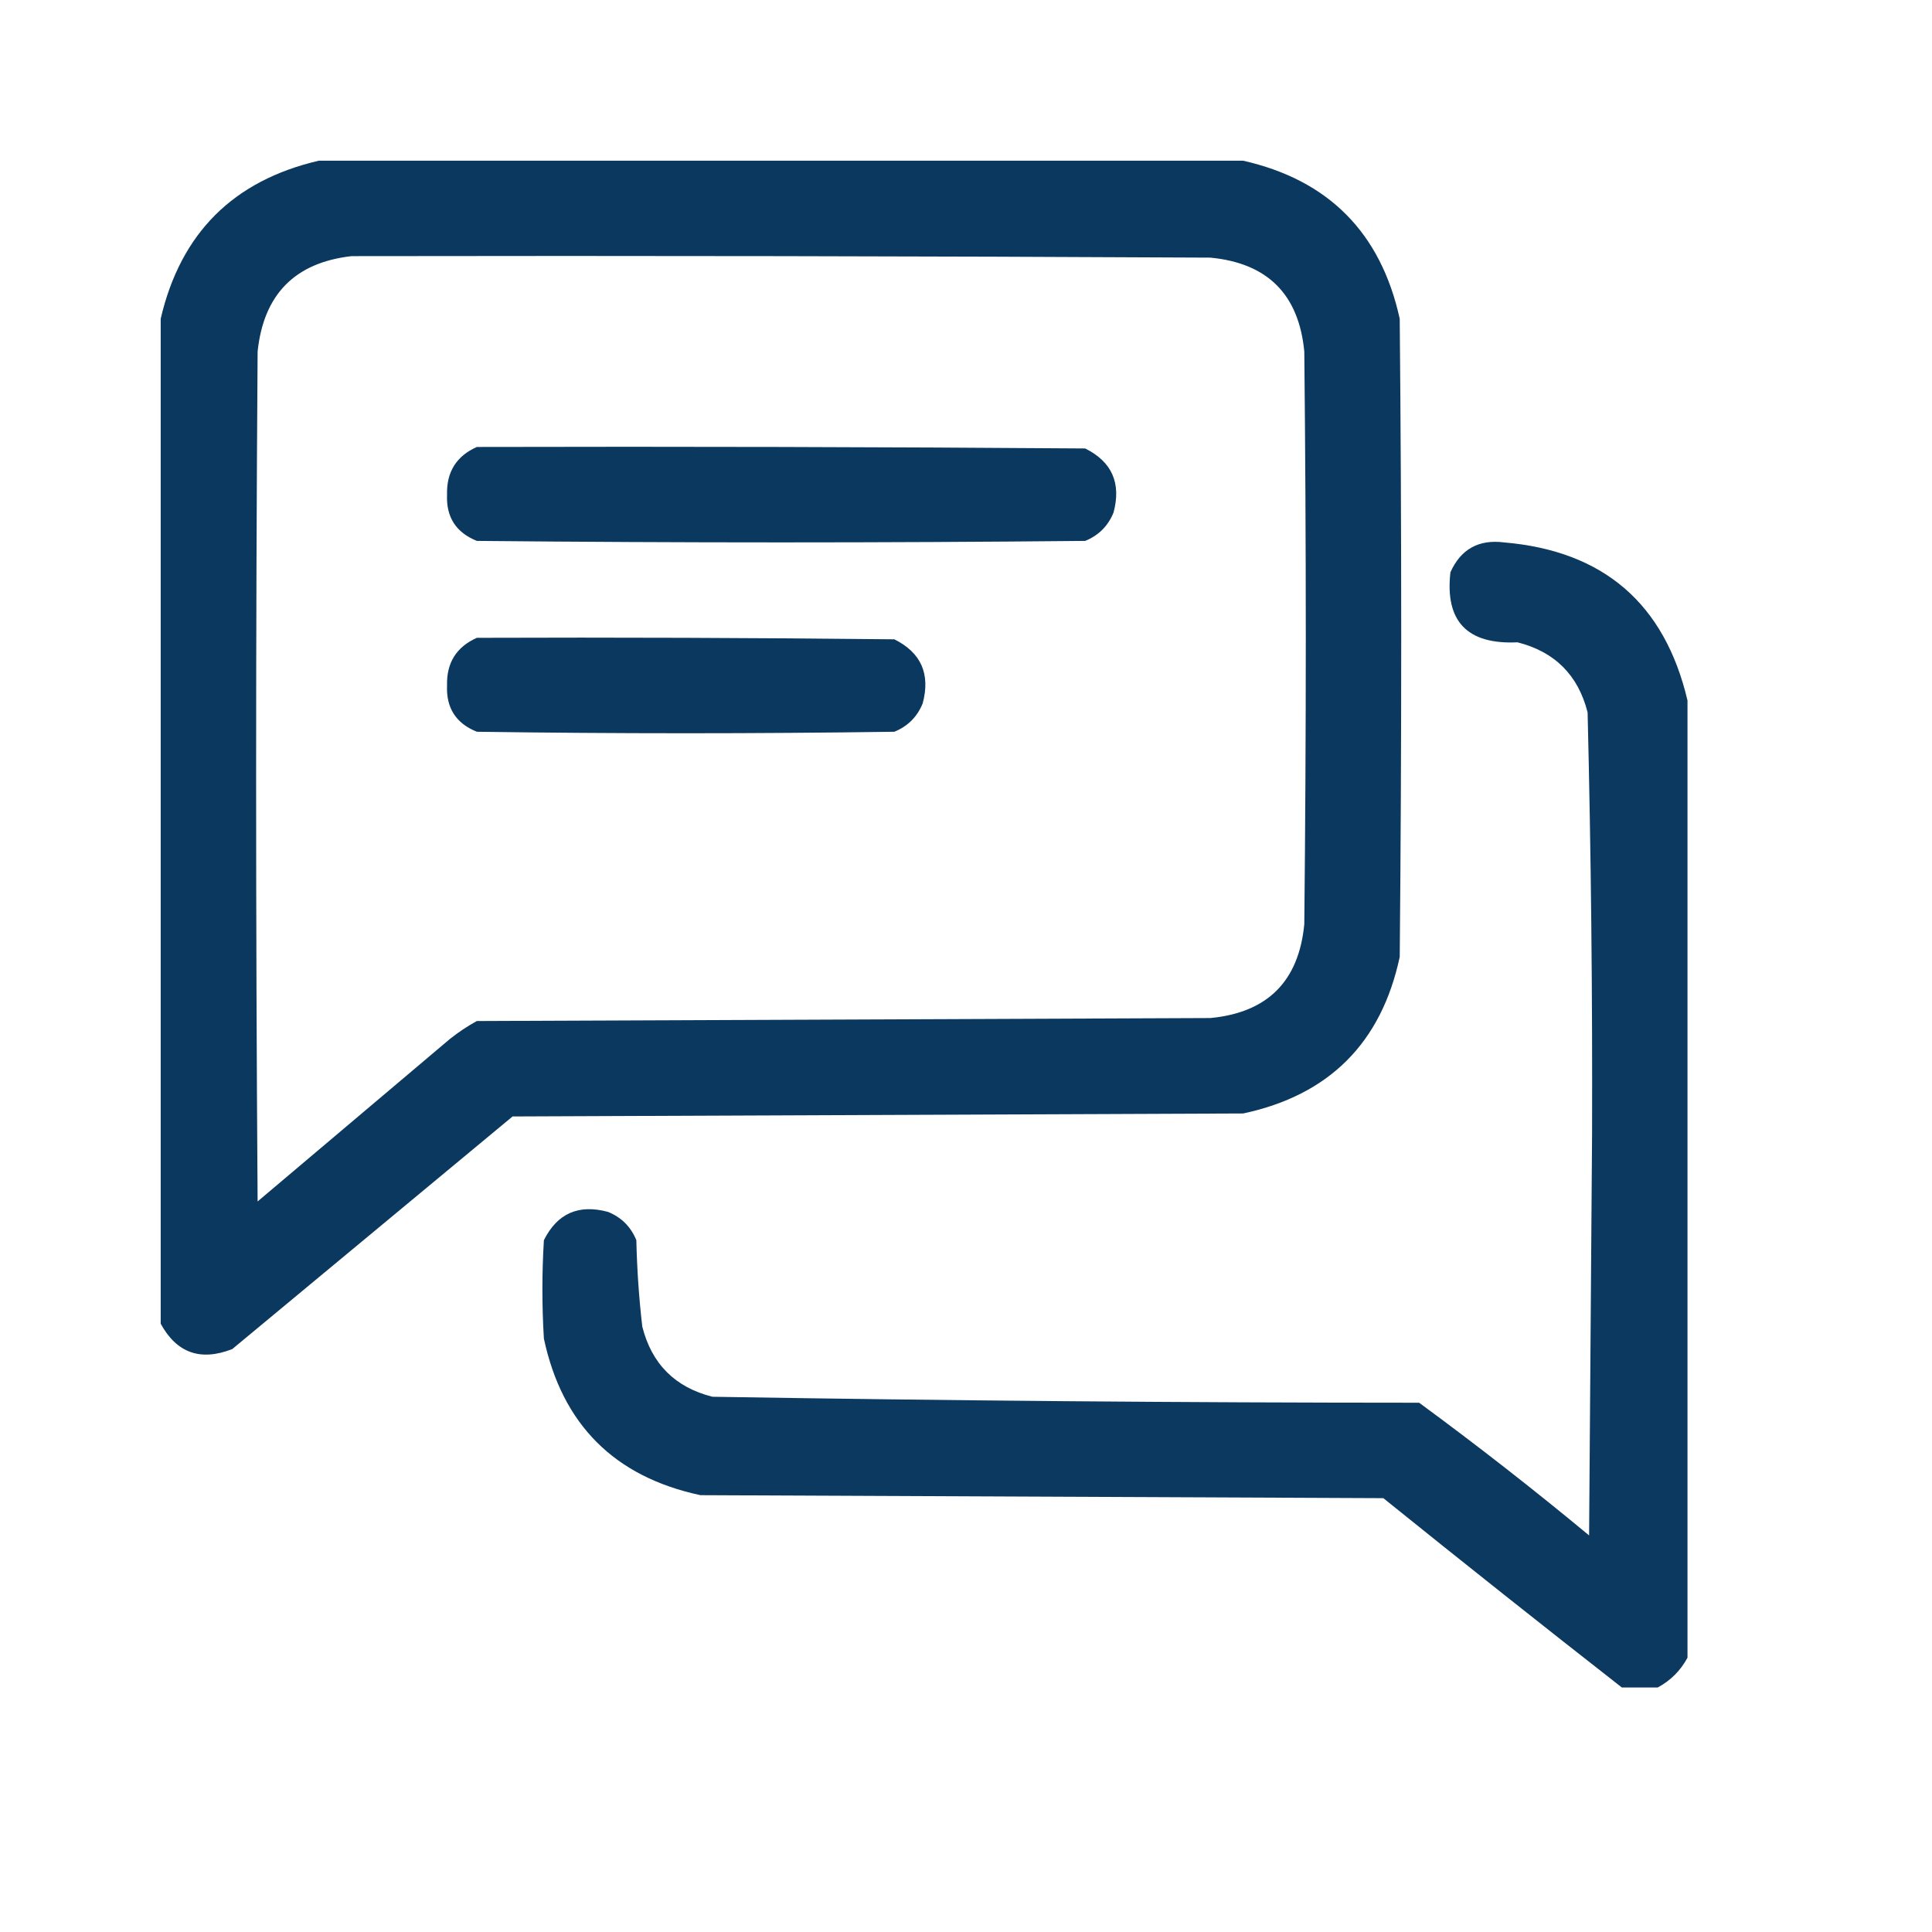
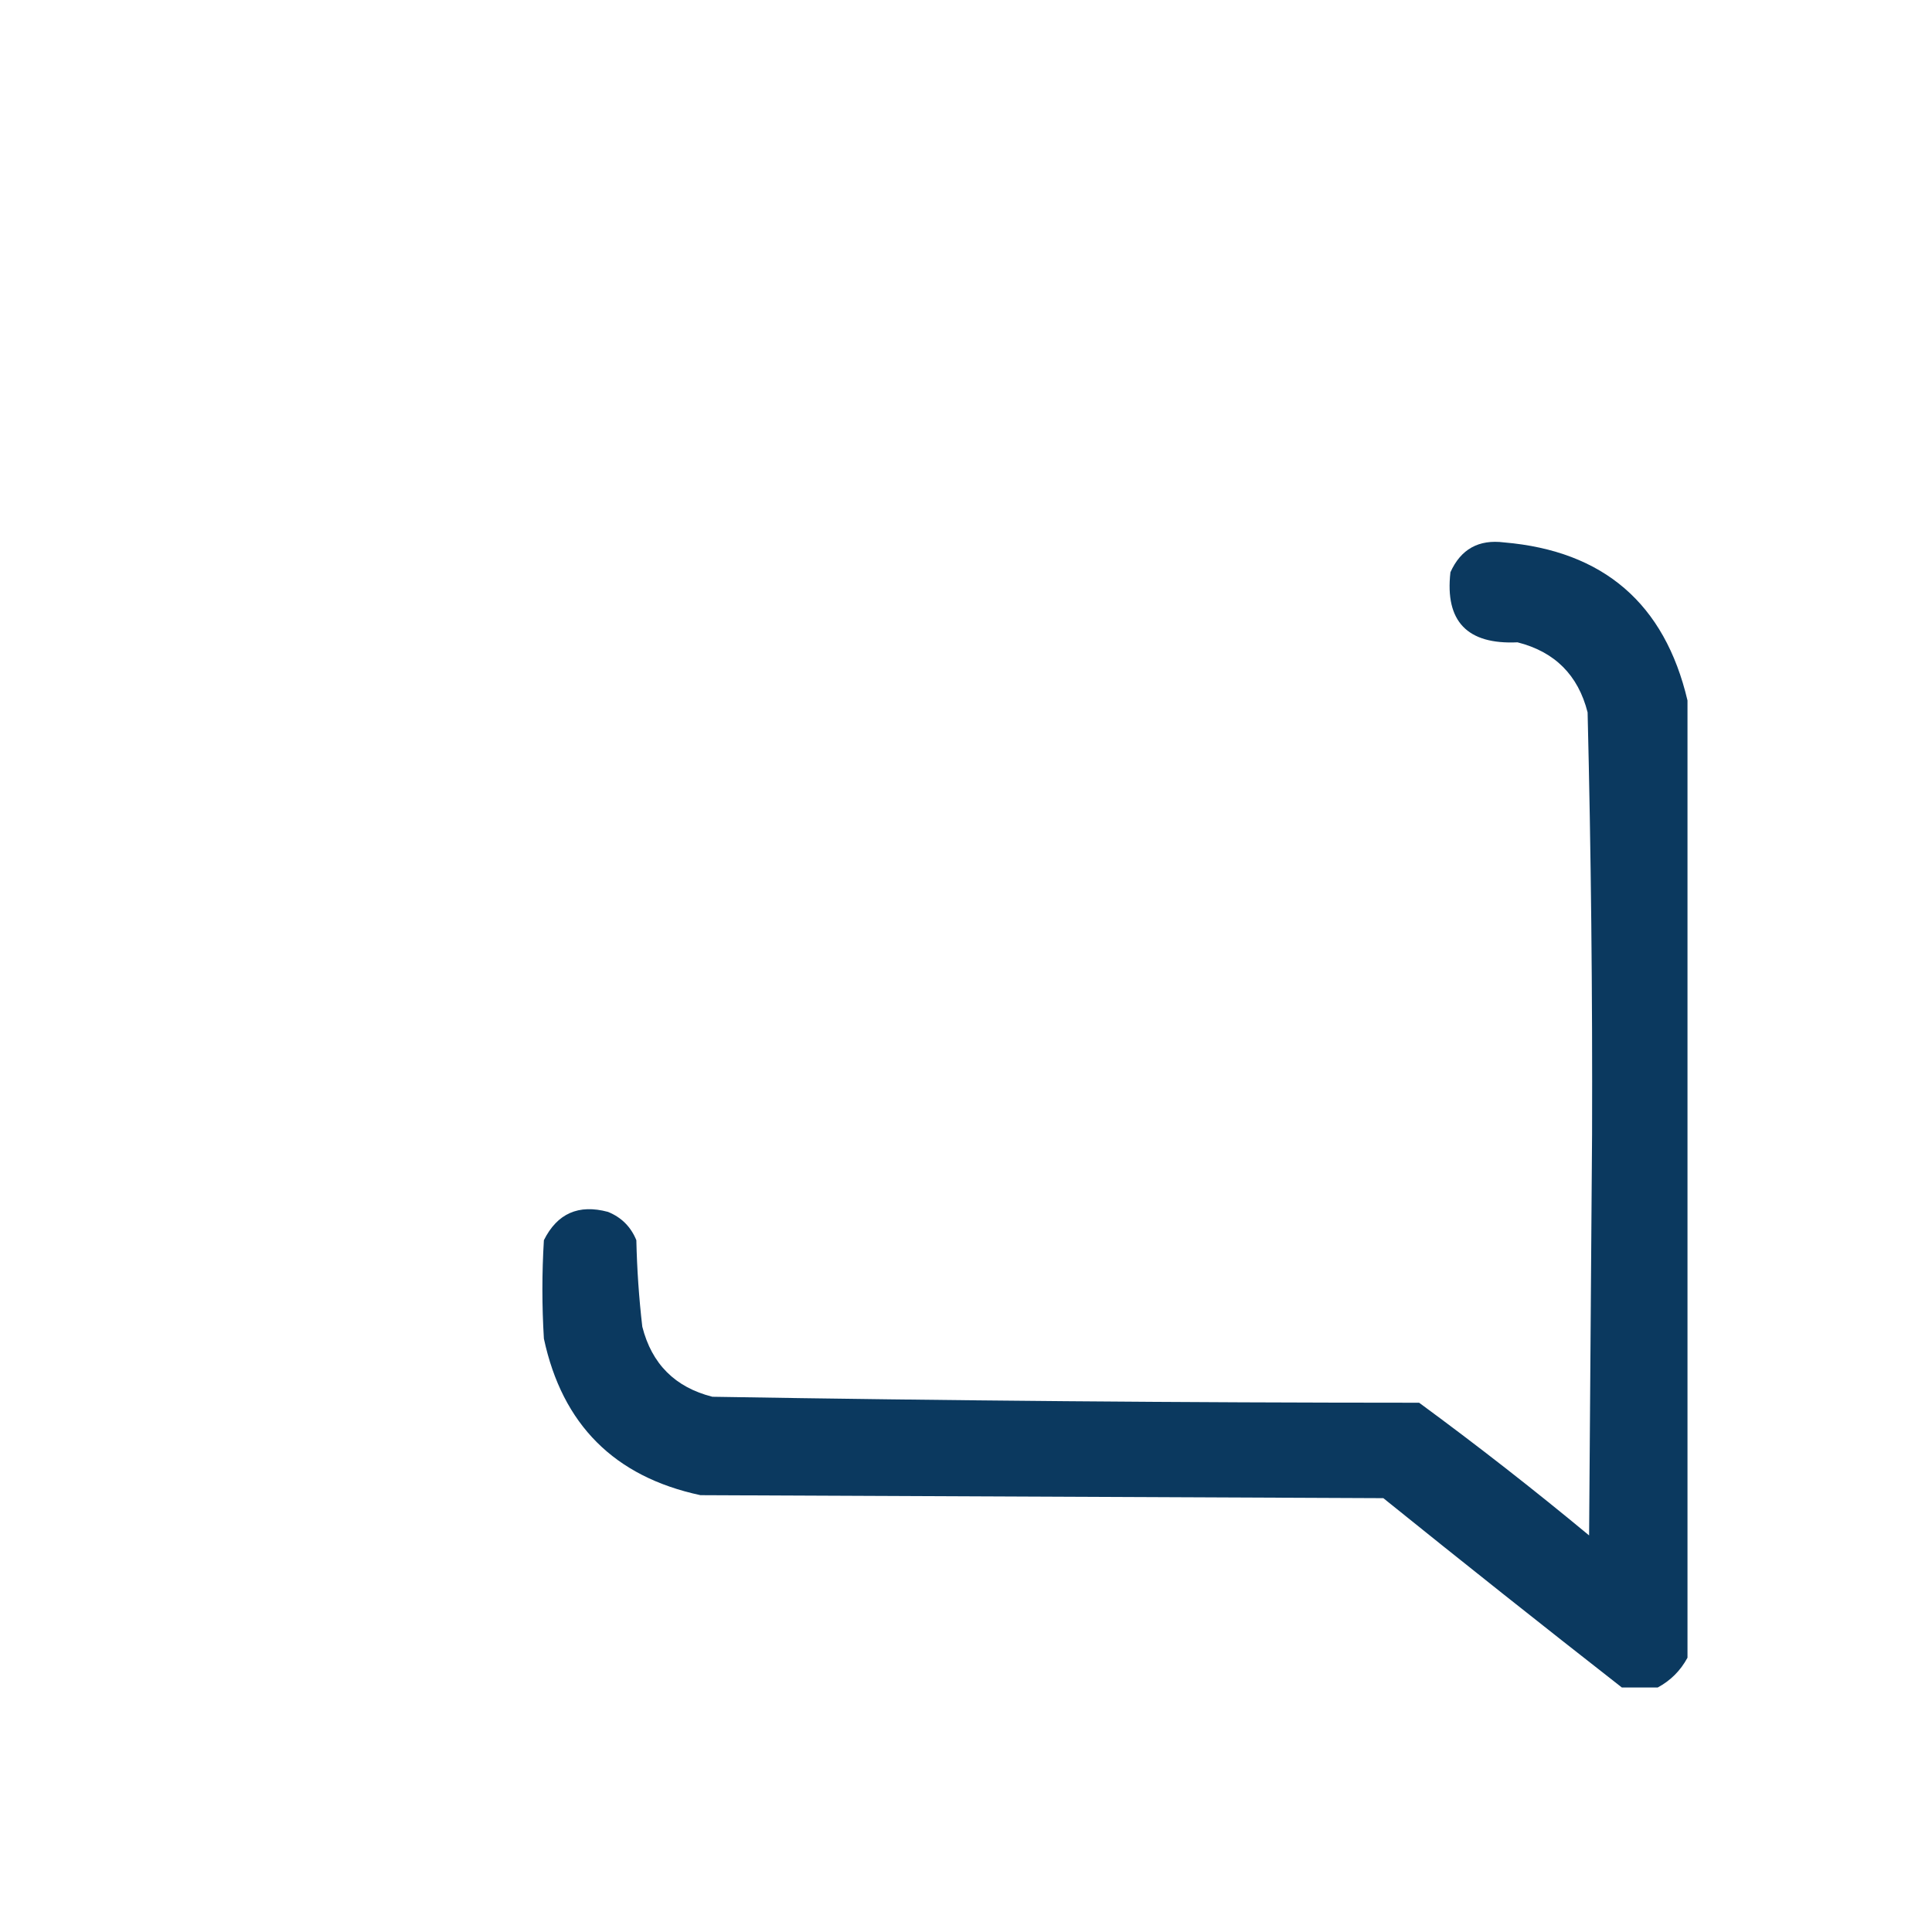
<svg xmlns="http://www.w3.org/2000/svg" width="97" height="97" viewBox="0 0 97 97" fill="none">
-   <path opacity="0.99" fill-rule="evenodd" clip-rule="evenodd" d="M16.003 8.069C31.474 8.069 46.945 8.069 62.416 8.069C66.706 9.04 69.326 11.685 70.276 16.004C70.376 26.684 70.376 37.364 70.276 48.044C69.353 52.361 66.733 54.981 62.416 55.904C50.189 55.954 37.962 56.004 25.735 56.054C21.044 59.946 16.353 63.839 11.662 67.732C10.069 68.356 8.871 67.931 8.068 66.459C8.068 49.641 8.068 32.822 8.068 16.004C9.066 11.712 11.711 9.067 16.003 8.069ZM17.65 12.86C32.023 12.835 46.396 12.86 60.769 12.935C63.639 13.209 65.211 14.781 65.485 17.651C65.585 27.233 65.585 36.815 65.485 46.397C65.211 49.266 63.639 50.839 60.769 51.113C48.492 51.163 36.215 51.213 23.939 51.263C23.464 51.525 23.015 51.824 22.591 52.161C19.372 54.881 16.153 57.601 12.934 60.321C12.834 46.097 12.834 31.874 12.934 17.651C13.235 14.78 14.807 13.183 17.65 12.86Z" fill="#09375D" />
-   <path opacity="0.992" fill-rule="evenodd" clip-rule="evenodd" d="M23.942 22.441C34.123 22.416 44.304 22.441 54.484 22.516C55.829 23.186 56.303 24.259 55.907 25.735C55.632 26.409 55.158 26.883 54.484 27.157C44.303 27.257 34.123 27.257 23.942 27.157C22.896 26.737 22.397 25.964 22.445 24.837C22.415 23.697 22.914 22.898 23.942 22.441Z" fill="#09375D" />
  <path opacity="0.986" fill-rule="evenodd" clip-rule="evenodd" d="M84.724 35.168C84.724 51.188 84.724 67.208 84.724 83.228C84.375 83.876 83.876 84.376 83.227 84.725C82.628 84.725 82.029 84.725 81.43 84.725C77.423 81.593 73.43 78.424 69.453 75.218C58.025 75.168 46.596 75.118 35.167 75.068C30.851 74.145 28.231 71.525 27.307 67.208C27.207 65.561 27.207 63.914 27.307 62.267C27.977 60.922 29.05 60.448 30.526 60.845C31.2 61.119 31.674 61.593 31.949 62.267C31.981 63.72 32.08 65.167 32.248 66.609C32.722 68.481 33.895 69.653 35.766 70.127C47.59 70.324 59.418 70.424 71.25 70.427C74.159 72.562 77.003 74.783 79.784 77.089C79.834 70.377 79.883 63.664 79.933 56.952C79.956 49.886 79.881 42.825 79.709 35.767C79.235 33.896 78.062 32.723 76.19 32.249C73.664 32.368 72.541 31.195 72.822 28.73C73.344 27.57 74.243 27.071 75.517 27.233C80.51 27.66 83.579 30.306 84.724 35.168Z" fill="#09375D" />
-   <path opacity="0.989" fill-rule="evenodd" clip-rule="evenodd" d="M23.942 32.023C30.929 31.998 37.916 32.023 44.902 32.098C46.247 32.768 46.721 33.841 46.325 35.317C46.05 35.991 45.576 36.465 44.902 36.739C37.915 36.839 30.929 36.839 23.942 36.739C22.896 36.319 22.397 35.546 22.445 34.419C22.415 33.279 22.914 32.48 23.942 32.023Z" fill="#09375D" />
</svg>